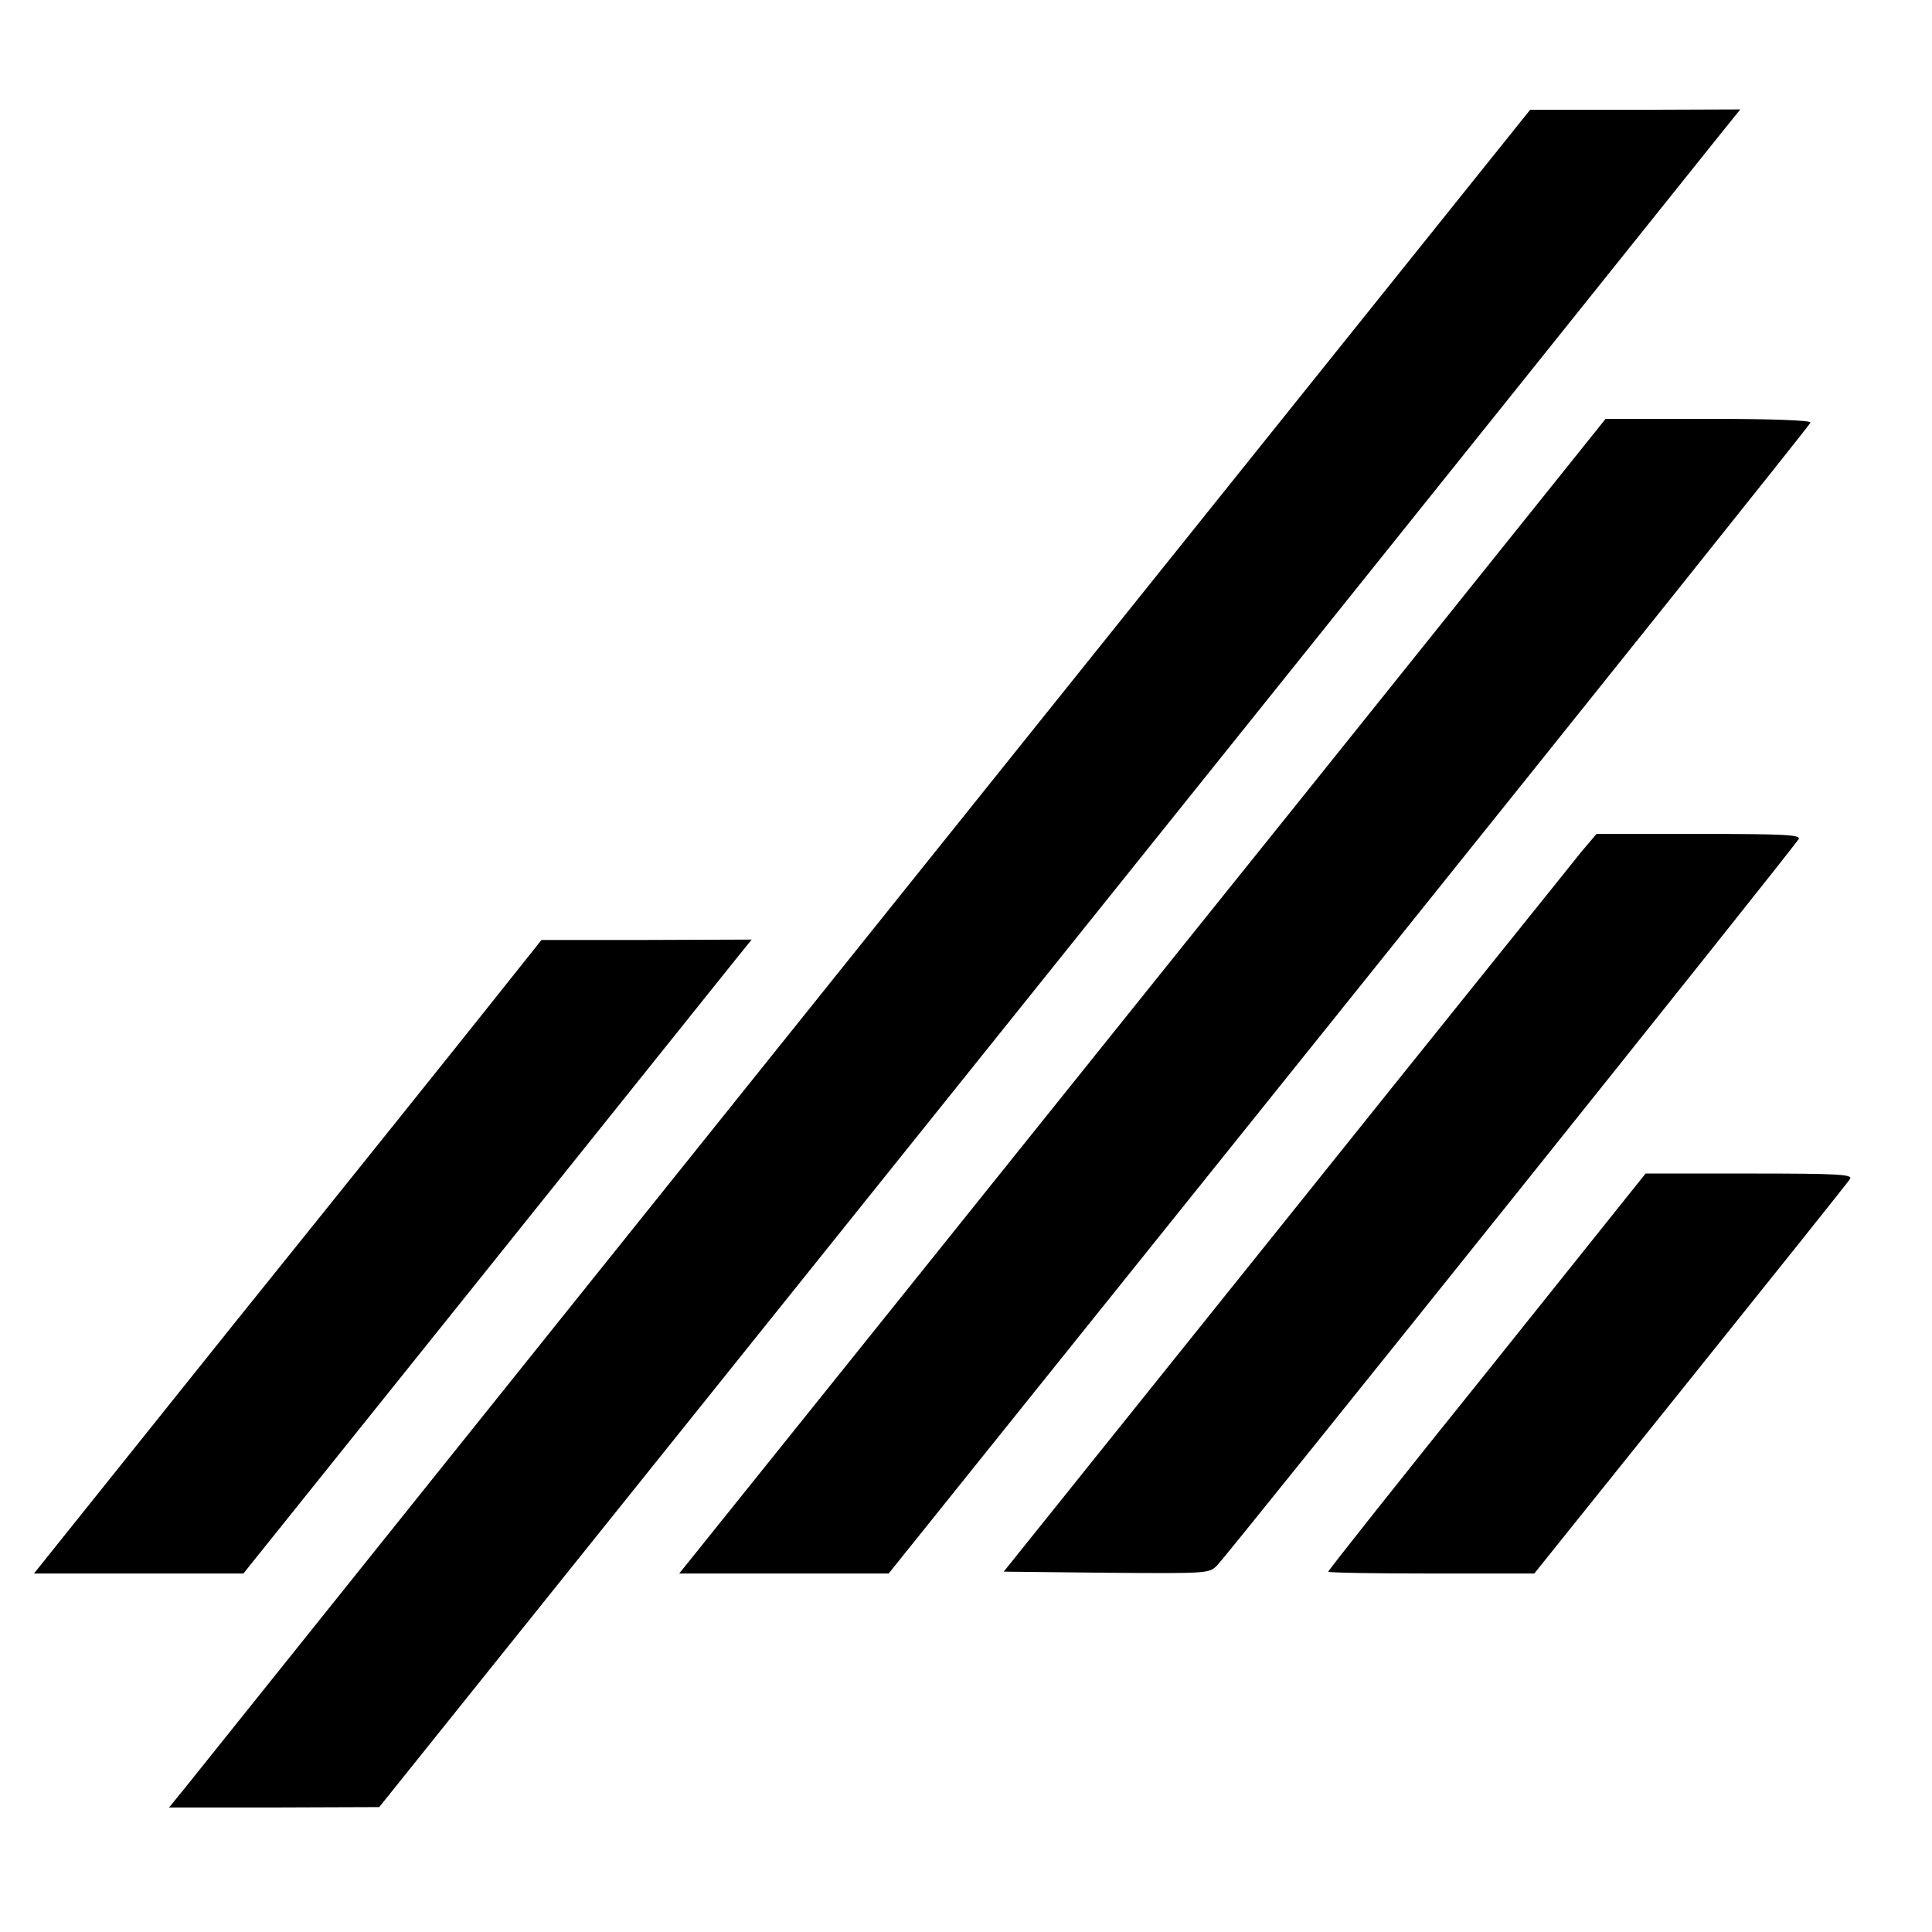
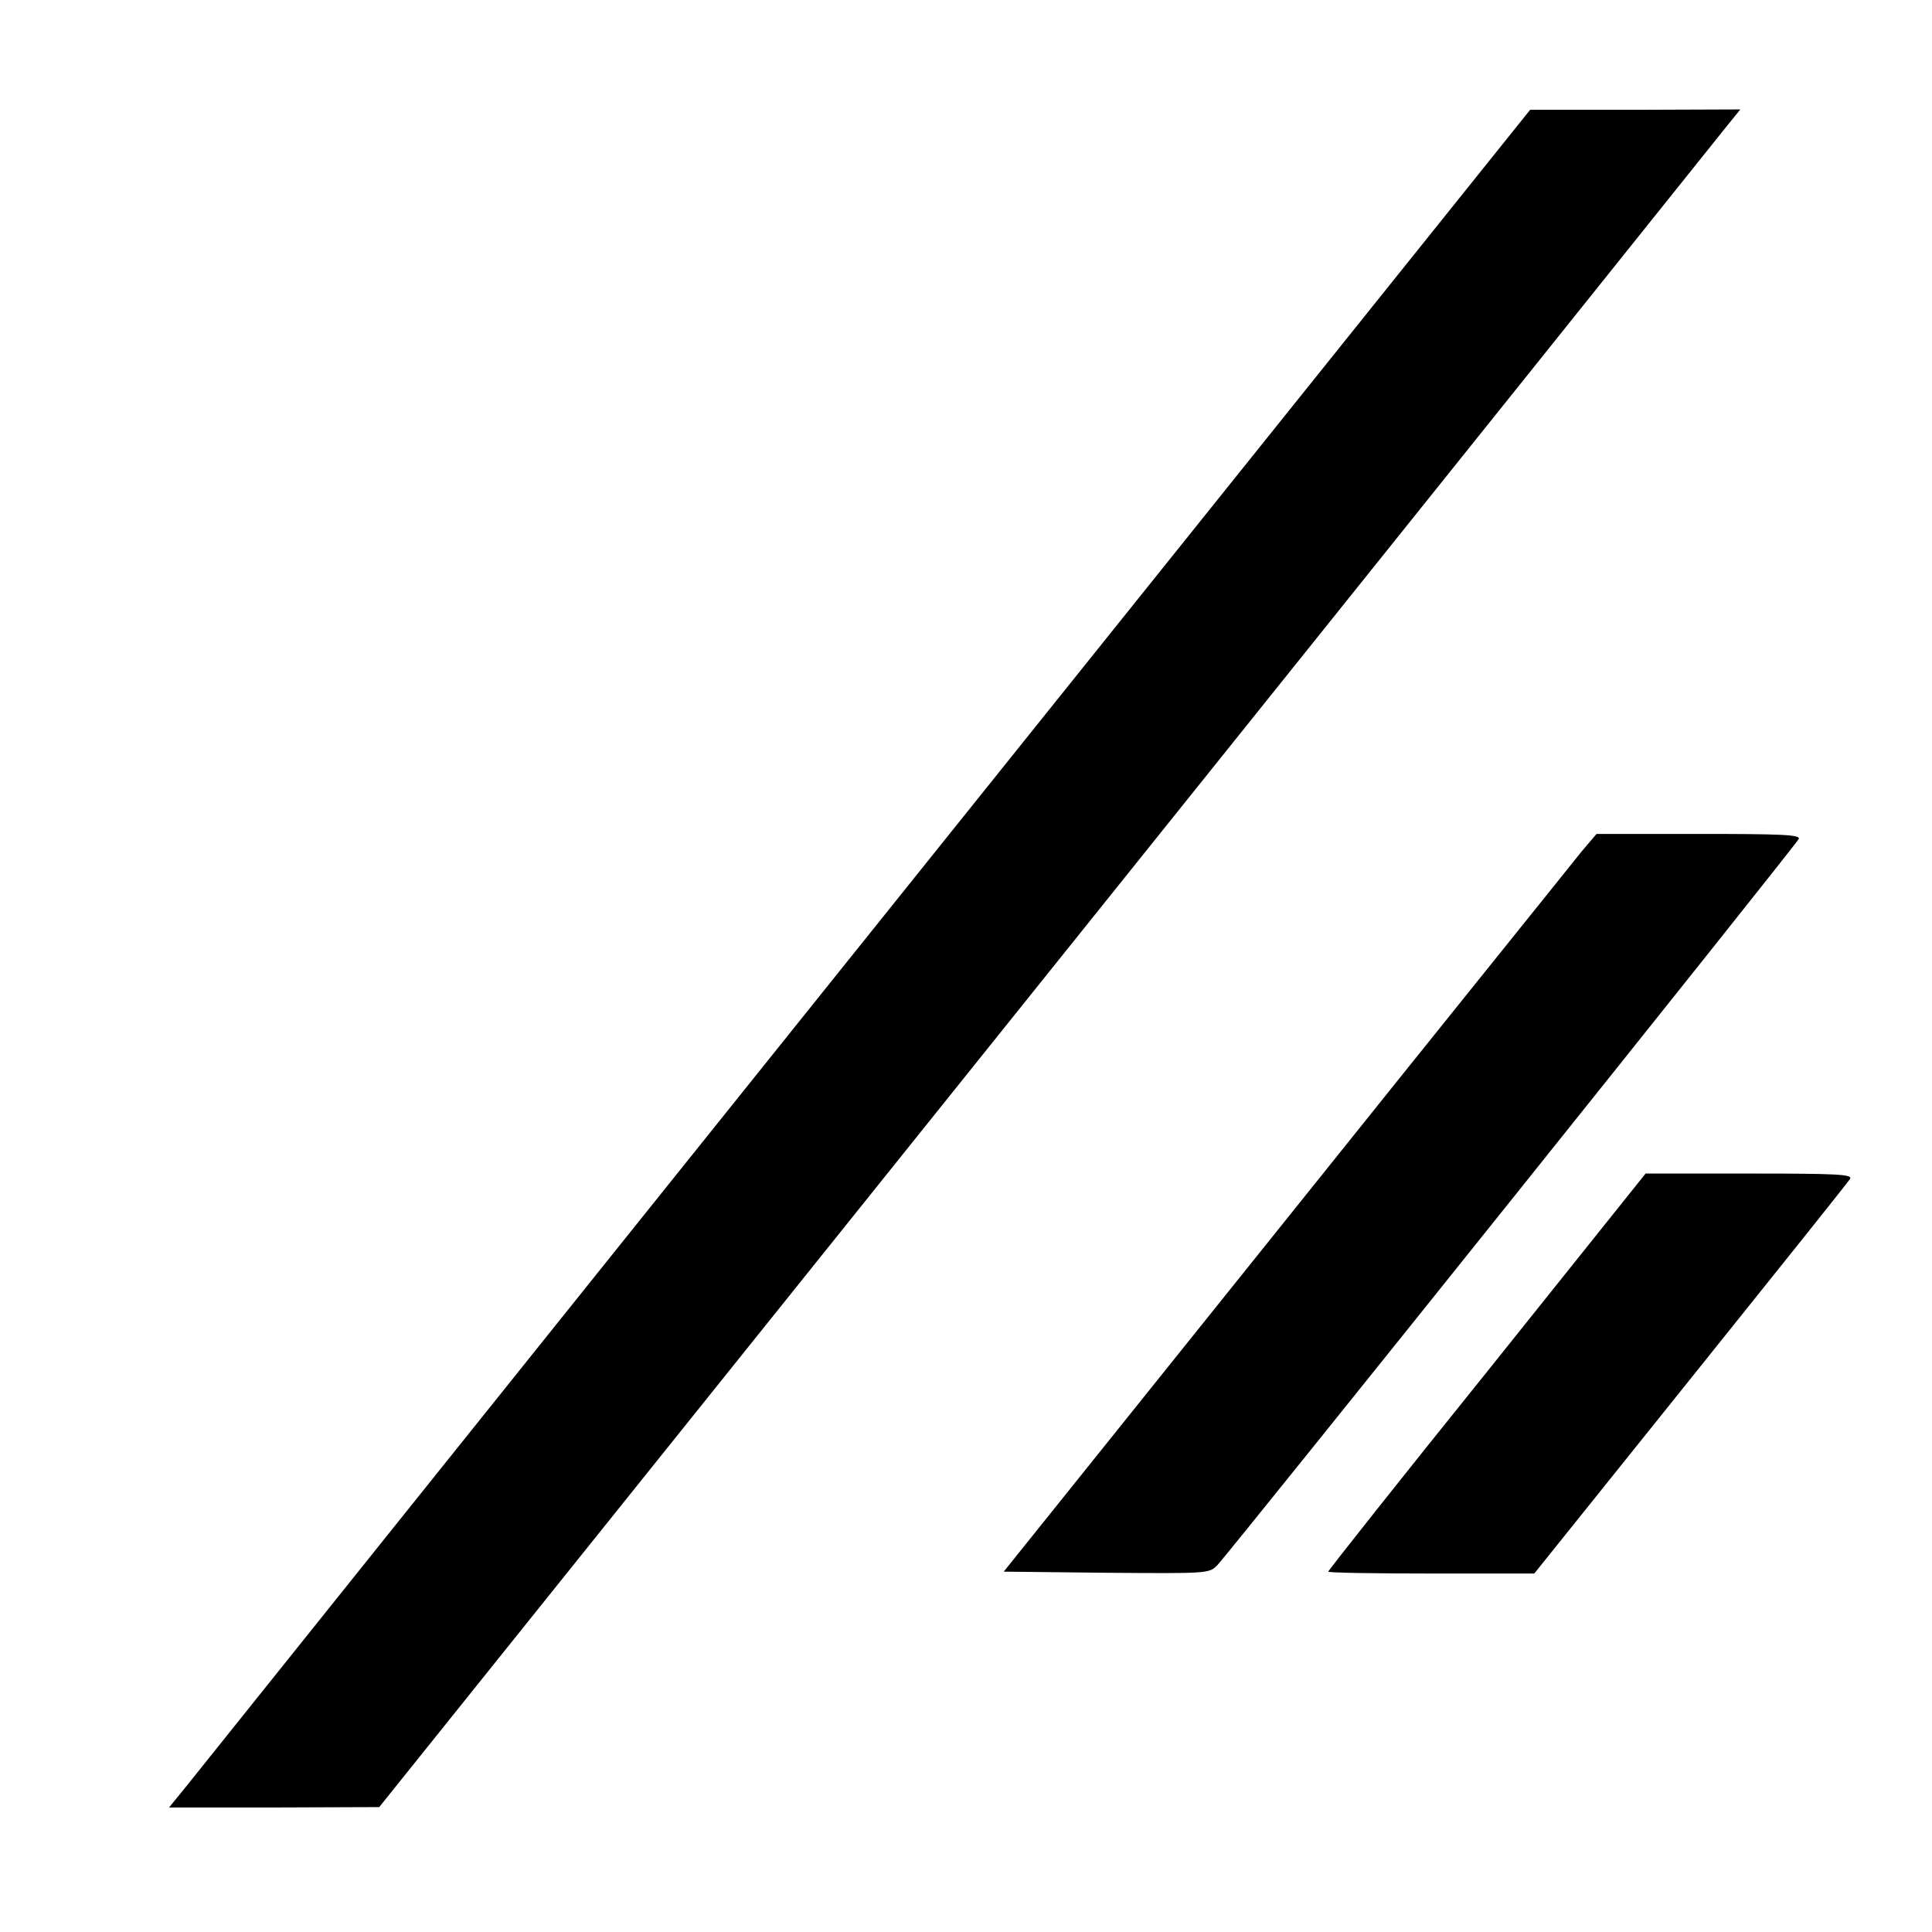
<svg xmlns="http://www.w3.org/2000/svg" version="1.0" width="512pt" height="512pt" viewBox="0 0 512 512" preserveAspectRatio="xMidYMid meet">
  <g transform="translate(0,512) scale(0.1,-0.1)" fill="#000000" stroke="none">
    <path d="M2295 2634 c-968 -1207 -1779 -2220 -1803 -2250 l-44 -54 279 0 278 1 1762 2197 c969 1208 1780 2221 1803 2250 l42 52 -279 -1 -278 0 -1760 -2195z" />
-     <path d="M3459 3017 c-438 -545 -990 -1234 -1227 -1529 l-432 -538 278 0 277 0 1220 1520 c671 836 1222 1525 1223 1530 2 6 -98 10 -270 10 l-273 0 -796 -993z" />
    <path d="M4191 2863 c-21 -27 -375 -466 -785 -978 l-746 -930 272 -3 c271 -2 272 -2 294 20 35 37 1535 1910 1541 1925 4 11 -46 13 -265 13 l-271 0 -40 -47z" />
-     <path d="M1294 2452 c-77 -97 -380 -475 -673 -839 l-531 -663 277 0 278 0 632 788 c347 433 650 811 673 840 l42 52 -279 -1 -278 0 -141 -177z" />
    <path d="M3941 1485 c-232 -288 -421 -527 -421 -530 0 -3 123 -5 273 -5 l273 0 414 516 c228 284 419 523 423 530 7 12 -36 14 -267 14 l-275 0 -420 -525z" />
  </g>
</svg>